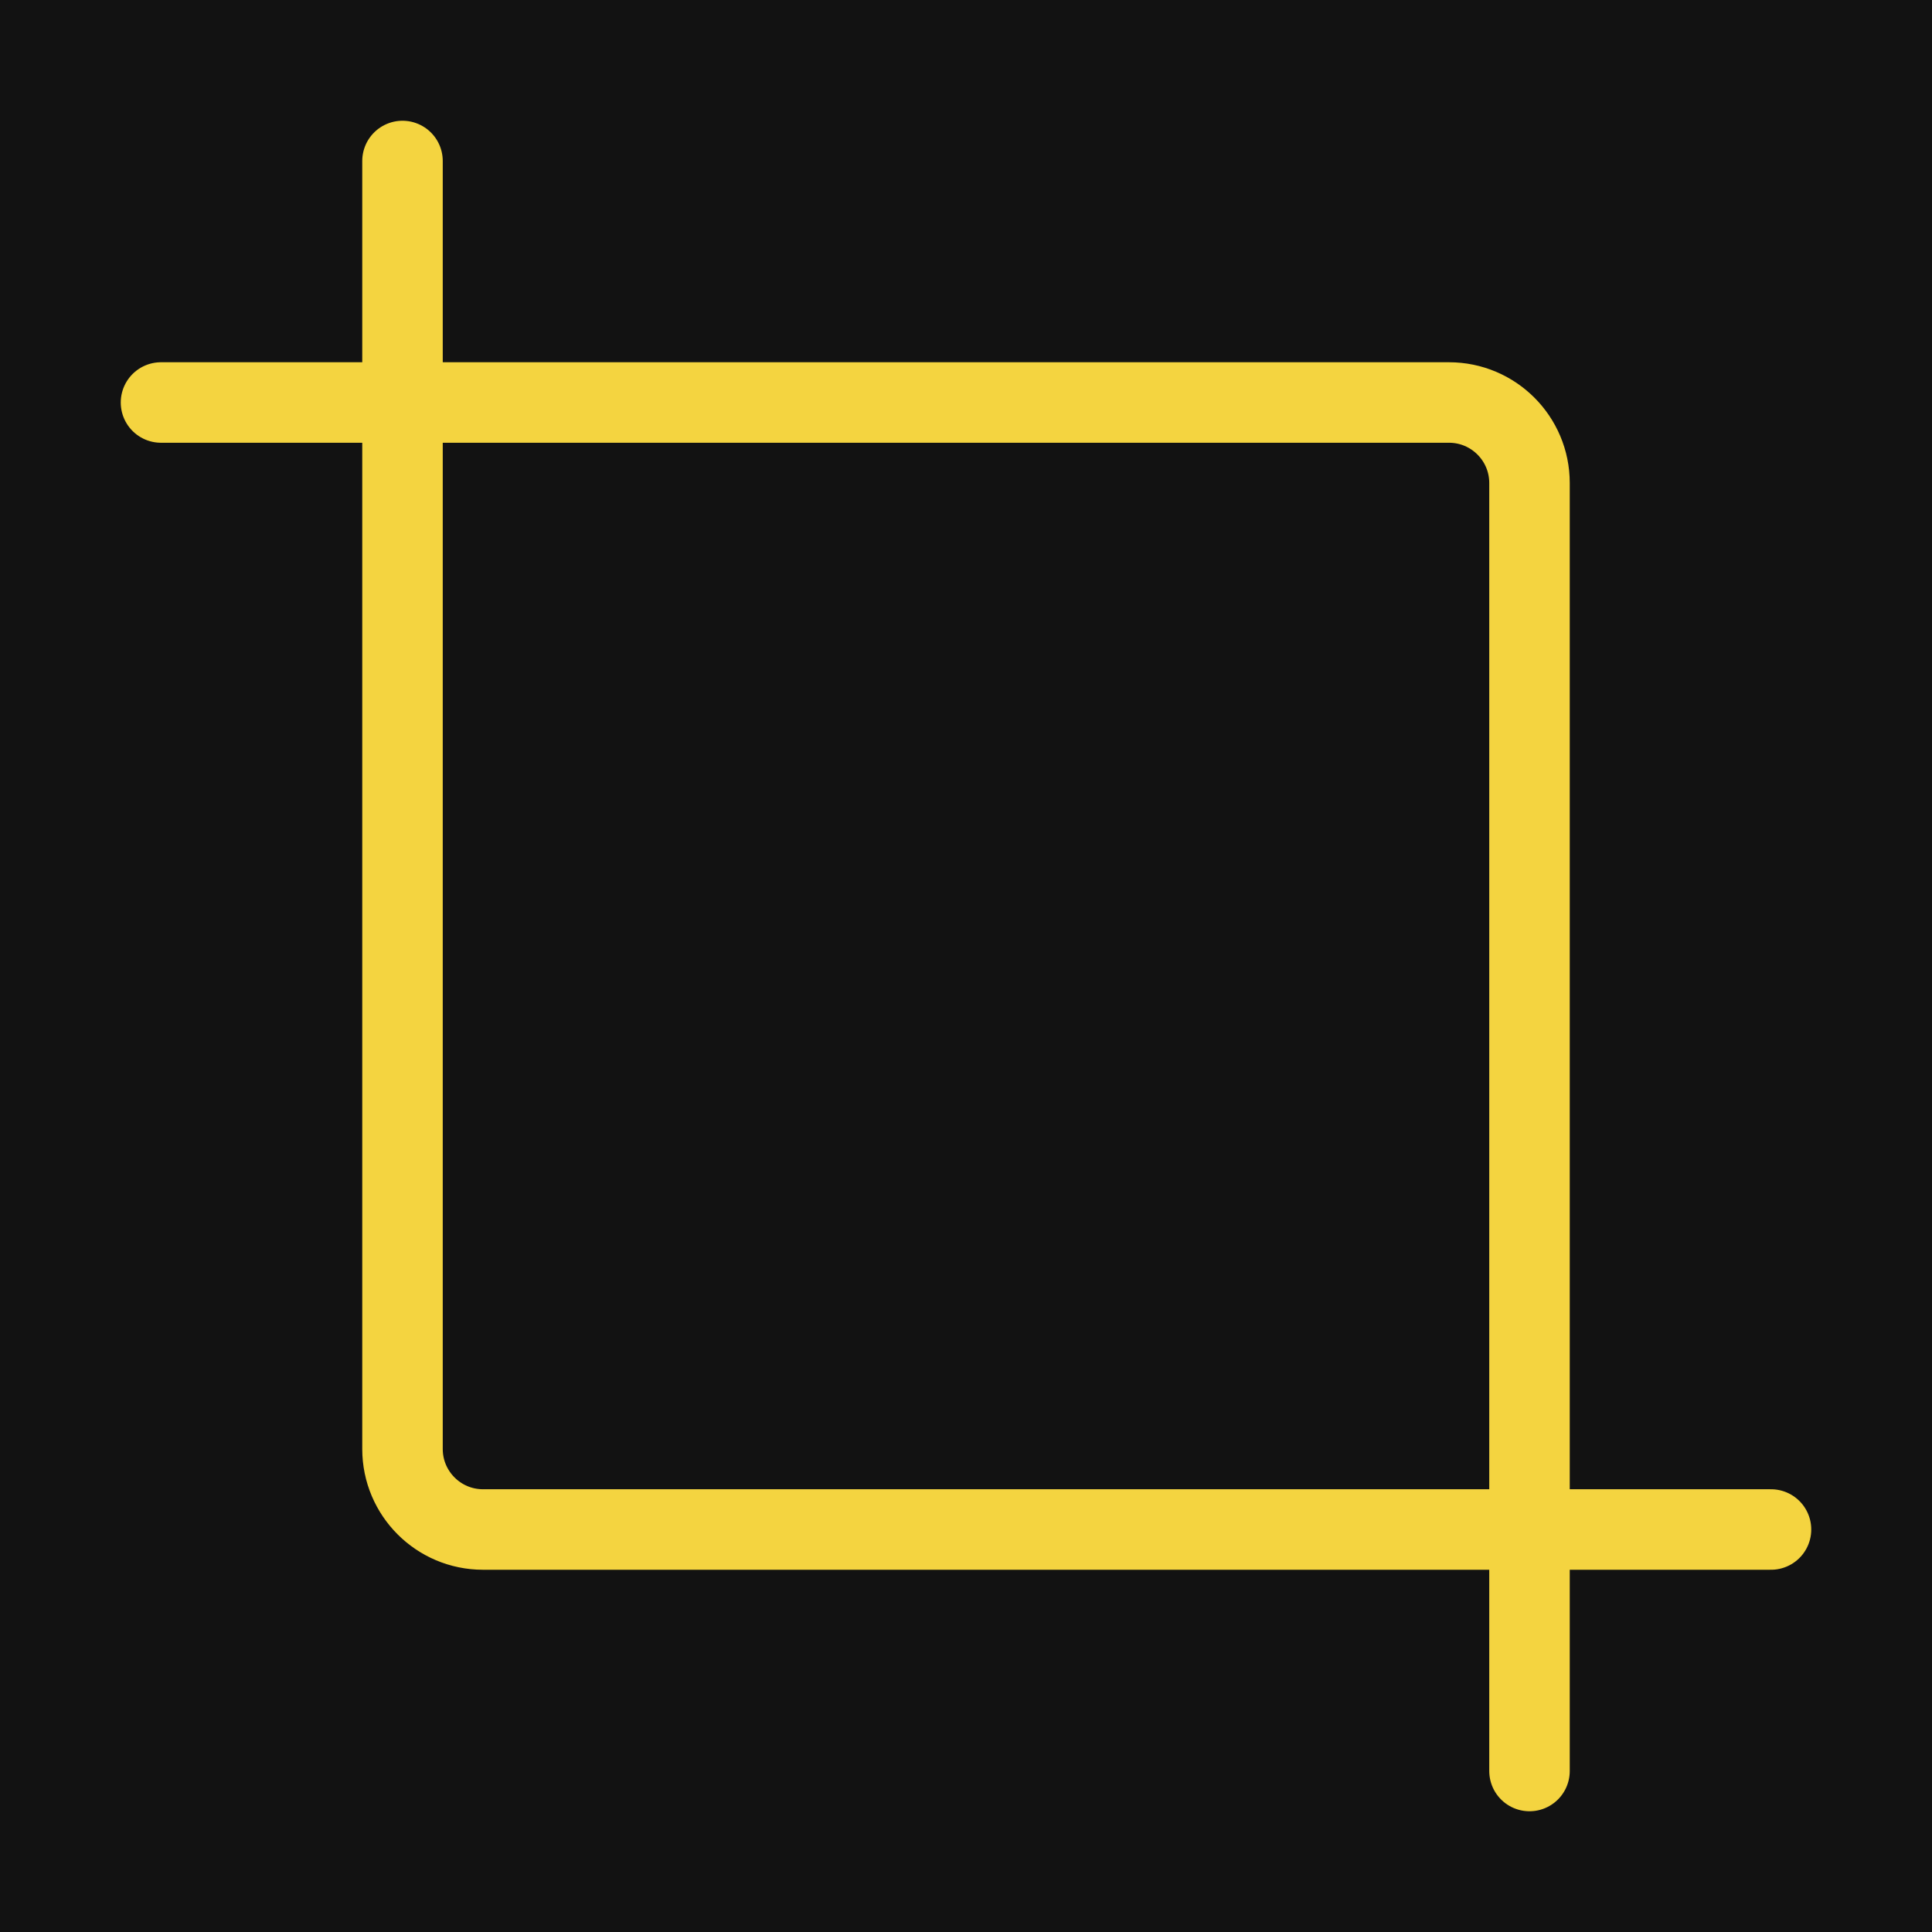
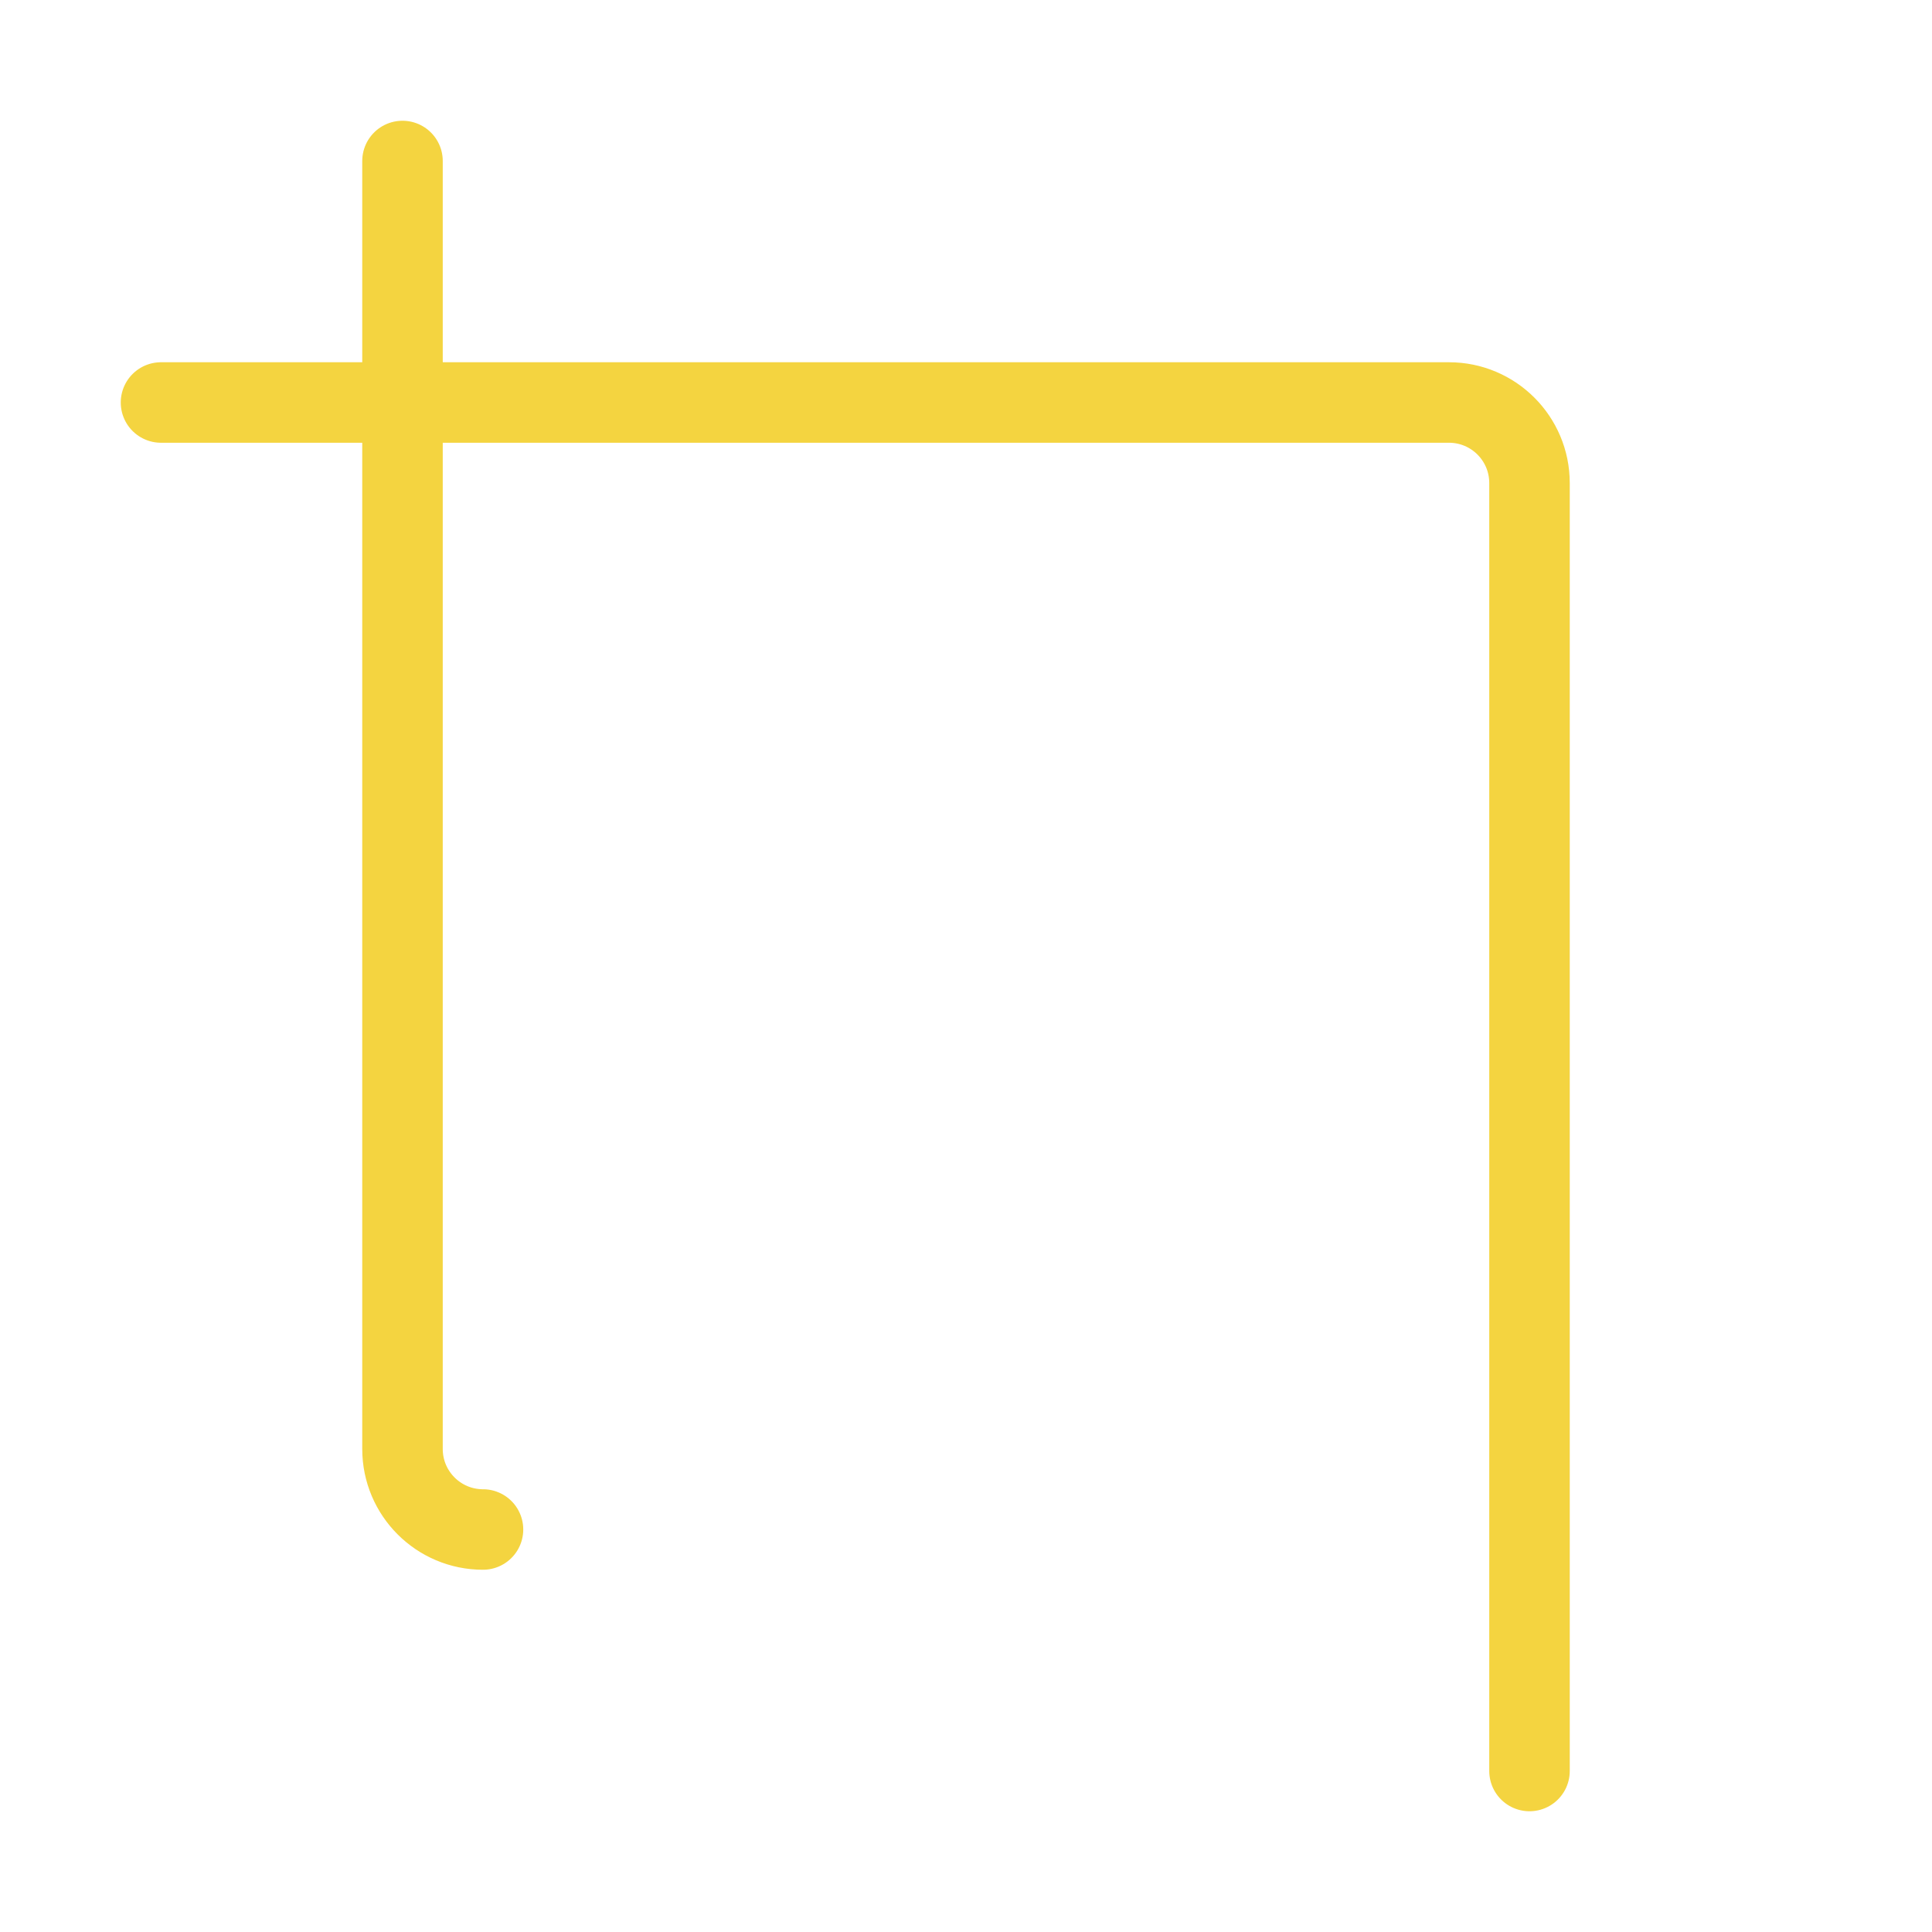
<svg xmlns="http://www.w3.org/2000/svg" fill="none" height="24" viewBox="0 0 24 24" width="24">
-   <rect fill="#121212" height="24" width="24" opacity="1" original-fill="#000000" />
-   <path d="M5 2V18C5 18.552 5.448 19 6 19H22" stroke="#f4d440" stroke-linecap="round" stroke-width="1px" original-stroke="#f4d440" fill="none" />
+   <path d="M5 2V18C5 18.552 5.448 19 6 19" stroke="#f4d440" stroke-linecap="round" stroke-width="1px" original-stroke="#f4d440" fill="none" />
  <path d="M19 22L19 6C19 5.448 18.552 5 18 5L2 5" stroke="#f4d440" stroke-linecap="round" stroke-width="1px" original-stroke="#f4d440" fill="none" />
</svg>